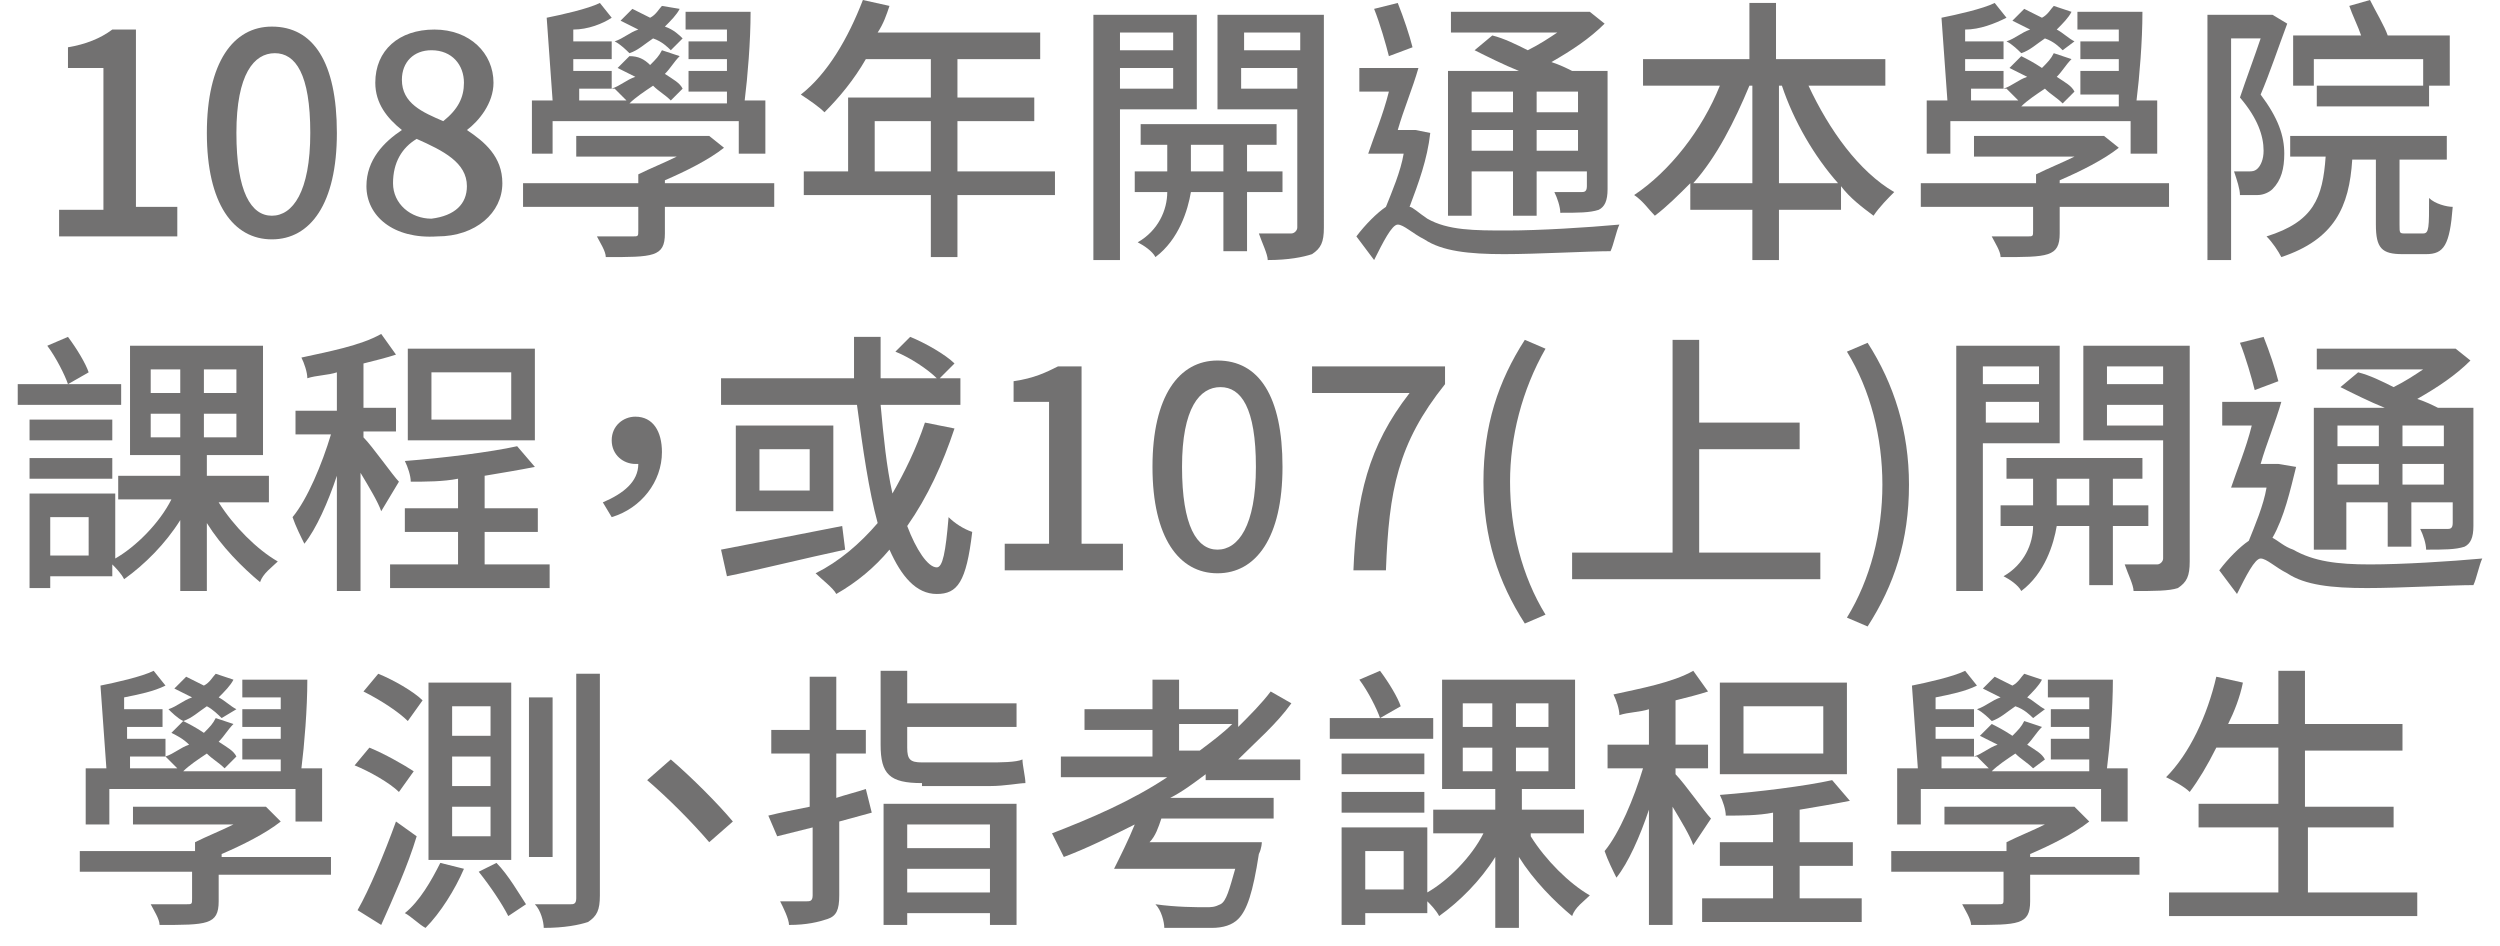
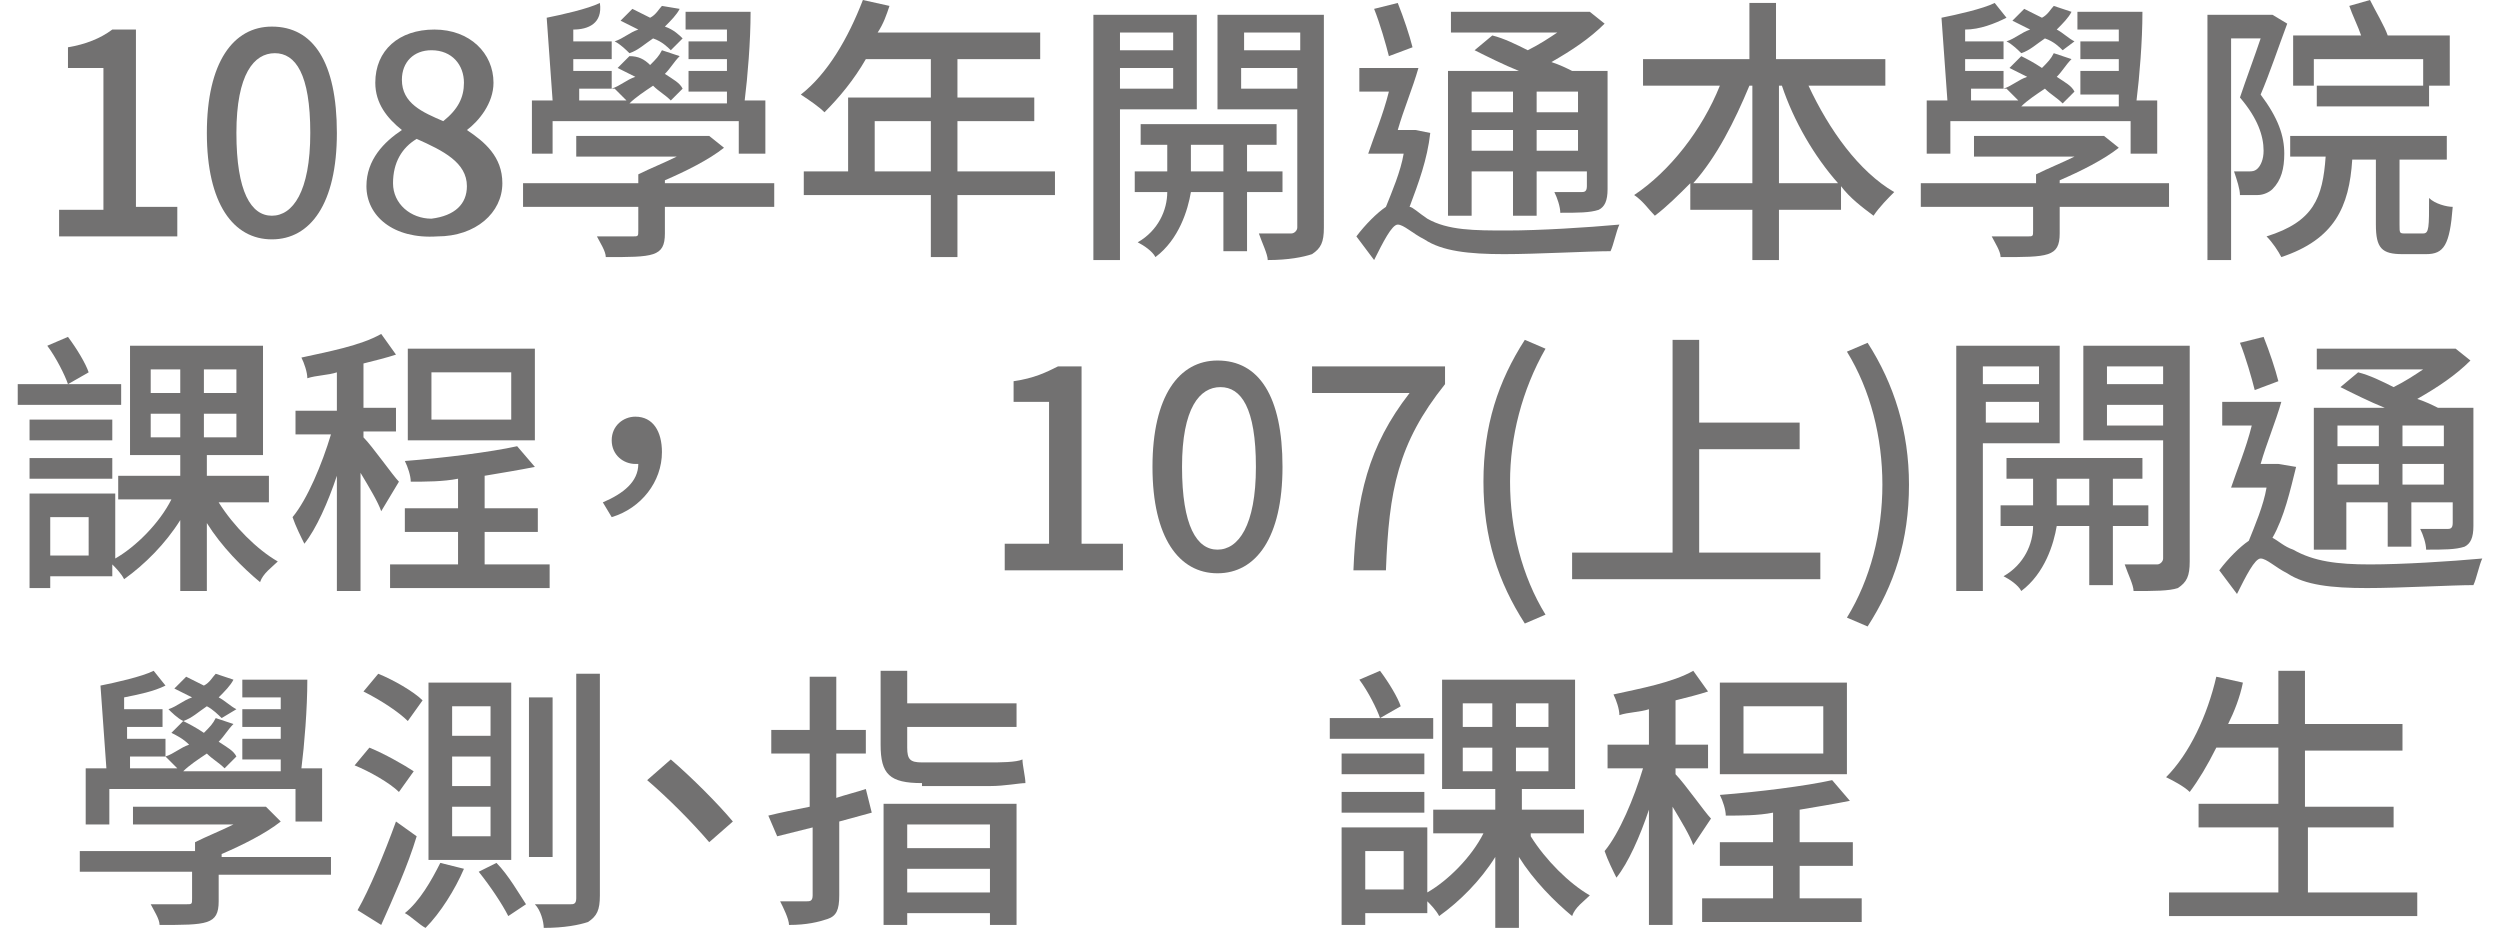
<svg xmlns="http://www.w3.org/2000/svg" version="1.1" id="圖層_1" x="0px" y="0px" viewBox="0 0 84.6 32" style="enable-background:new 0 0 84.6 32;" xml:space="preserve">
  <style type="text/css">
	.st0{fill:#727171;}
</style>
  <title>資產 47</title>
  <g>
    <path class="st0" d="M2,7.1h1.5V2.3H2.3V1.6C2.9,1.5,3.4,1.3,3.8,1h0.8v6H6V8H2V7.1z" />
    <path class="st0" d="M7,4.5c0-2.4,0.9-3.6,2.2-3.6c1.4,0,2.2,1.2,2.2,3.6c0,2.4-0.9,3.6-2.2,3.6C7.9,8.1,7,6.9,7,4.5z M10.5,4.5   c0-2-0.5-2.7-1.2-2.7S8,2.5,8,4.5c0,2,0.5,2.8,1.2,2.8S10.5,6.5,10.5,4.5z" />
    <path class="st0" d="M12.4,6.3c0-0.9,0.6-1.5,1.2-1.9v0c-0.5-0.4-0.9-0.9-0.9-1.6c0-1.1,0.8-1.8,2-1.8c1.2,0,2,0.8,2,1.8   c0,0.7-0.5,1.3-0.9,1.6v0c0.6,0.4,1.2,0.9,1.2,1.8c0,1-0.9,1.8-2.2,1.8C13.3,8.1,12.4,7.3,12.4,6.3z M15.8,6.3   c0-0.8-0.8-1.2-1.7-1.6c-0.5,0.3-0.8,0.8-0.8,1.5c0,0.7,0.6,1.2,1.3,1.2C15.4,7.3,15.8,6.9,15.8,6.3z M15.7,2.8   c0-0.6-0.4-1.1-1.1-1.1c-0.6,0-1,0.4-1,1c0,0.8,0.7,1.1,1.4,1.4C15.5,3.7,15.7,3.3,15.7,2.8z" />
-     <path class="st0" d="M26.2,7h-3.7v0.9c0,0.4-0.1,0.6-0.4,0.7c-0.3,0.1-0.8,0.1-1.6,0.1c0-0.2-0.2-0.5-0.3-0.7c0.5,0,1.1,0,1.2,0   c0.2,0,0.2,0,0.2-0.2V7h-3.9V6.2h3.9V5.9c0.4-0.2,0.9-0.4,1.3-0.6h-3.4V4.6h4.3l0.2,0L24.5,5c-0.5,0.4-1.3,0.8-2,1.1v0.1h3.7V7z    M18.8,5.2H18V3.4h0.7l-0.2-2.8c0.5-0.1,1.4-0.3,1.8-0.5l0.4,0.5C20.4,0.8,19.9,1,19.4,1l0,0.4h1.3V2h-1.3l0,0.4h1.3V3   c0.3-0.1,0.5-0.3,0.8-0.4c-0.2-0.1-0.4-0.2-0.6-0.3l0.4-0.4C21.6,1.9,21.8,2,22,2.2c0.2-0.2,0.3-0.3,0.4-0.5L23,1.9   c-0.2,0.2-0.3,0.4-0.5,0.6C22.8,2.7,23,2.8,23.1,3l-0.4,0.4c-0.2-0.2-0.4-0.3-0.6-0.5c-0.3,0.2-0.6,0.4-0.8,0.6h3.3   c0-0.1,0-0.3,0-0.4h-1.3V2.4h1.3l0-0.4h-1.3V1.4h1.3l0-0.4h-1.4V0.4h2.2c0,1-0.1,2.2-0.2,3h0.7v1.8h-0.9V4.1h-6.3V5.2z M19.6,3.4   h1.6c-0.1-0.1-0.3-0.3-0.4-0.4h-1.2L19.6,3.4z M22.7,1.7c-0.1-0.1-0.3-0.3-0.6-0.4c-0.3,0.2-0.5,0.4-0.8,0.5   c-0.1-0.1-0.3-0.3-0.5-0.4c0.3-0.1,0.5-0.3,0.8-0.4c-0.2-0.1-0.4-0.2-0.6-0.3l0.4-0.4c0.2,0.1,0.4,0.2,0.6,0.3   c0.2-0.1,0.3-0.3,0.4-0.4L23,0.3c-0.1,0.2-0.3,0.4-0.5,0.6C22.8,1,23,1.2,23.1,1.3L22.7,1.7z" />
+     <path class="st0" d="M26.2,7h-3.7v0.9c0,0.4-0.1,0.6-0.4,0.7c-0.3,0.1-0.8,0.1-1.6,0.1c0-0.2-0.2-0.5-0.3-0.7c0.5,0,1.1,0,1.2,0   c0.2,0,0.2,0,0.2-0.2V7h-3.9V6.2h3.9V5.9c0.4-0.2,0.9-0.4,1.3-0.6h-3.4V4.6h4.3l0.2,0L24.5,5c-0.5,0.4-1.3,0.8-2,1.1v0.1h3.7V7z    M18.8,5.2H18V3.4h0.7l-0.2-2.8c0.5-0.1,1.4-0.3,1.8-0.5C20.4,0.8,19.9,1,19.4,1l0,0.4h1.3V2h-1.3l0,0.4h1.3V3   c0.3-0.1,0.5-0.3,0.8-0.4c-0.2-0.1-0.4-0.2-0.6-0.3l0.4-0.4C21.6,1.9,21.8,2,22,2.2c0.2-0.2,0.3-0.3,0.4-0.5L23,1.9   c-0.2,0.2-0.3,0.4-0.5,0.6C22.8,2.7,23,2.8,23.1,3l-0.4,0.4c-0.2-0.2-0.4-0.3-0.6-0.5c-0.3,0.2-0.6,0.4-0.8,0.6h3.3   c0-0.1,0-0.3,0-0.4h-1.3V2.4h1.3l0-0.4h-1.3V1.4h1.3l0-0.4h-1.4V0.4h2.2c0,1-0.1,2.2-0.2,3h0.7v1.8h-0.9V4.1h-6.3V5.2z M19.6,3.4   h1.6c-0.1-0.1-0.3-0.3-0.4-0.4h-1.2L19.6,3.4z M22.7,1.7c-0.1-0.1-0.3-0.3-0.6-0.4c-0.3,0.2-0.5,0.4-0.8,0.5   c-0.1-0.1-0.3-0.3-0.5-0.4c0.3-0.1,0.5-0.3,0.8-0.4c-0.2-0.1-0.4-0.2-0.6-0.3l0.4-0.4c0.2,0.1,0.4,0.2,0.6,0.3   c0.2-0.1,0.3-0.3,0.4-0.4L23,0.3c-0.1,0.2-0.3,0.4-0.5,0.6C22.8,1,23,1.2,23.1,1.3L22.7,1.7z" />
    <path class="st0" d="M35.7,6.6h-3.3v2.1h-0.9V6.6h-4.3V5.8h1.5V3.3h2.8V2h-2.2c-0.4,0.7-0.9,1.3-1.4,1.8c-0.2-0.2-0.5-0.4-0.8-0.6   c0.9-0.7,1.6-1.9,2.1-3.2l0.9,0.2c-0.1,0.3-0.2,0.6-0.4,0.9h5.5V2h-2.8v1.3H35v0.8h-2.6v1.7h3.3V6.6z M31.5,5.8V4.1h-1.9v1.7H31.5z   " />
    <path class="st0" d="M37.9,3.7v5.1H37V0.5h3.5v3.2H37.9z M37.9,1.1v0.6h1.8V1.1H37.9z M39.7,3V2.3h-1.8V3H39.7z M42.2,6.5v2h-0.8   v-2h-1.1c-0.1,0.6-0.4,1.6-1.2,2.2c-0.1-0.2-0.4-0.4-0.6-0.5c0.7-0.4,1-1.1,1-1.7h-1.1V5.8h1.1V4.9h-0.9V4.2h4.6v0.7h-1v0.9h1.2   v0.7H42.2z M41.4,5.8V4.9h-1.1v0.9H41.4z M44.8,7.7c0,0.5-0.1,0.7-0.4,0.9c-0.3,0.1-0.8,0.2-1.5,0.2c0-0.2-0.2-0.6-0.3-0.9   c0.5,0,1,0,1.1,0c0.1,0,0.2-0.1,0.2-0.2v-4h-2.7V0.5h3.6V7.7z M42.1,1.1v0.6h1.9V1.1H42.1z M43.9,3V2.3h-1.9V3H43.9z" />
    <path class="st0" d="M48.4,4.5C48.3,5.4,48,6.2,47.7,7C47.8,7,48,7.2,48.3,7.4C49,7.8,49.9,7.8,51,7.8c1.1,0,2.7-0.1,3.8-0.2   c-0.1,0.2-0.2,0.7-0.3,0.9c-0.7,0-2.5,0.1-3.6,0.1c-1.2,0-2.1-0.1-2.7-0.5c-0.4-0.2-0.7-0.5-0.9-0.5c-0.2,0-0.5,0.6-0.8,1.2L45.9,8   c0.3-0.4,0.7-0.8,1-1c0.2-0.5,0.5-1.2,0.6-1.8h-1.2c0.2-0.6,0.5-1.3,0.7-2.1h-1V2.3h2c-0.2,0.7-0.5,1.4-0.7,2.1h0.5l0.1,0L48.4,4.5   z M47,1.9c-0.1-0.4-0.3-1.1-0.5-1.6l0.8-0.2c0.2,0.5,0.4,1.1,0.5,1.5L47,1.9z M49.8,7.3H49V2.4h2.4c-0.5-0.2-1.1-0.5-1.5-0.7   l0.6-0.5c0.4,0.1,0.8,0.3,1.2,0.5c0.4-0.2,0.7-0.4,1-0.6h-3.6V0.4h4.5l0.2,0l0.5,0.4c-0.5,0.5-1.1,0.9-1.8,1.3   c0.3,0.1,0.5,0.2,0.7,0.3h1.2v4c0,0.4-0.1,0.6-0.3,0.7c-0.3,0.1-0.7,0.1-1.3,0.1c0-0.2-0.1-0.5-0.2-0.7c0.4,0,0.8,0,0.9,0   c0.1,0,0.2,0,0.2-0.2V5.8H52v1.5h-0.8V5.8h-1.4V7.3z M49.8,3.1v0.7h1.4V3.1H49.8z M51.2,5.1V4.4h-1.4v0.7H51.2z M53.4,3.1H52v0.7   h1.4V3.1z M53.4,5.1V4.4H52v0.7H53.4z" />
    <path class="st0" d="M61.2,2.9c0.7,1.5,1.7,2.9,2.9,3.6c-0.2,0.2-0.5,0.5-0.7,0.8c-0.4-0.3-0.8-0.6-1.1-1v0.8h-2.1v1.7h-0.9V7.1   h-2.1V6.2C56.8,6.6,56.4,7,56,7.3c-0.2-0.2-0.4-0.5-0.7-0.7c1.2-0.8,2.3-2.2,2.9-3.7h-2.6V2h3.6V0.1h0.9V2h3.7v0.9H61.2z M59.3,6.2   V2.9h-0.1c-0.5,1.2-1.1,2.4-1.9,3.3H59.3z M62.2,6.2c-0.8-0.9-1.5-2.1-1.9-3.3h-0.1v3.3H62.2z" />
    <path class="st0" d="M73.4,7h-3.7v0.9c0,0.4-0.1,0.6-0.4,0.7c-0.3,0.1-0.8,0.1-1.6,0.1c0-0.2-0.2-0.5-0.3-0.7c0.5,0,1.1,0,1.2,0   c0.2,0,0.2,0,0.2-0.2V7H65V6.2h3.9V5.9c0.4-0.2,0.9-0.4,1.3-0.6h-3.4V4.6H71l0.2,0L71.7,5c-0.5,0.4-1.3,0.8-2,1.1v0.1h3.7V7z    M66,5.2h-0.8V3.4h0.7l-0.2-2.8c0.5-0.1,1.4-0.3,1.8-0.5l0.4,0.5C67.5,0.8,67,1,66.5,1l0,0.4h1.3V2h-1.3l0,0.4h1.3V3   c0.3-0.1,0.5-0.3,0.8-0.4c-0.2-0.1-0.4-0.2-0.6-0.3l0.4-0.4c0.2,0.1,0.4,0.2,0.7,0.4c0.2-0.2,0.3-0.3,0.4-0.5l0.6,0.2   c-0.2,0.2-0.3,0.4-0.5,0.6c0.3,0.2,0.5,0.3,0.6,0.5l-0.4,0.4c-0.2-0.2-0.4-0.3-0.6-0.5c-0.3,0.2-0.6,0.4-0.8,0.6h3.3   c0-0.1,0-0.3,0-0.4h-1.3V2.4h1.3l0-0.4h-1.3V1.4h1.3l0-0.4h-1.4V0.4h2.2c0,1-0.1,2.2-0.2,3h0.7v1.8h-0.9V4.1H66V5.2z M66.7,3.4h1.6   C68.2,3.3,68,3.1,67.9,3h-1.2L66.7,3.4z M69.8,1.7c-0.1-0.1-0.3-0.3-0.6-0.4c-0.3,0.2-0.5,0.4-0.8,0.5c-0.1-0.1-0.3-0.3-0.5-0.4   c0.3-0.1,0.5-0.3,0.8-0.4c-0.2-0.1-0.4-0.2-0.6-0.3l0.4-0.4c0.2,0.1,0.4,0.2,0.6,0.3c0.2-0.1,0.3-0.3,0.4-0.4l0.6,0.2   c-0.1,0.2-0.3,0.4-0.5,0.6c0.2,0.1,0.4,0.3,0.6,0.4L69.8,1.7z" />
    <path class="st0" d="M77.4,0.8c-0.3,0.8-0.6,1.7-0.9,2.4c0.6,0.8,0.8,1.4,0.8,2c0,0.5-0.1,0.9-0.4,1.2c-0.1,0.1-0.3,0.2-0.5,0.2   c-0.2,0-0.4,0-0.6,0c0-0.2-0.1-0.5-0.2-0.8c0.2,0,0.3,0,0.5,0c0.1,0,0.2,0,0.3-0.1c0.1-0.1,0.2-0.3,0.2-0.6c0-0.5-0.2-1.1-0.8-1.8   c0.2-0.6,0.5-1.4,0.7-2h-1v7.5h-0.8V0.5h2.1l0.1,0L77.4,0.8z M82,7.9c0.2,0,0.2-0.2,0.2-1.2C82.4,6.9,82.8,7,83,7   c-0.1,1.3-0.3,1.6-0.9,1.6h-0.8c-0.7,0-0.9-0.2-0.9-1V5.4h-0.8C79.5,7,79,8.1,77.2,8.7c-0.1-0.2-0.3-0.5-0.5-0.7   c1.6-0.5,1.9-1.3,2-2.7h-1.2V4.6h5.3v0.8h-1.6v2.2c0,0.3,0,0.3,0.2,0.3H82z M78.3,2.9h-0.7V1.2h2.3c-0.1-0.3-0.3-0.7-0.4-1L80.2,0   c0.2,0.4,0.5,0.9,0.6,1.2h2.1v1.7h-0.7v0.7h-3.8V2.9z M78.3,2v0.9H82V2H78.3z" />
    <path class="st0" d="M4.1,13.7H0.6V13h1.7c-0.1-0.3-0.4-0.9-0.7-1.3l0.7-0.3c0.3,0.4,0.6,0.9,0.7,1.2L2.3,13h1.8V13.7z M7.4,17   c0.5,0.8,1.3,1.6,2,2c-0.2,0.2-0.5,0.4-0.6,0.7c-0.6-0.5-1.3-1.2-1.8-2V20H6.1v-2.4c-0.5,0.8-1.2,1.5-1.9,2   c-0.1-0.2-0.3-0.4-0.4-0.5v0.4H1.7v0.4H1v-3.2h2.9v2.2c0.7-0.4,1.5-1.2,1.9-2H4v-0.8h2.1v-0.7H4.4v-3.7h4.5v3.7H7v0.7h2.1V17H7.4z    M3.8,14.9H1v-0.7h2.8V14.9z M1,15.5h2.8v0.7H1V15.5z M3.1,17.5H1.7v1.3h1.3V17.5z M5.1,13.3h1v-0.8h-1V13.3z M5.1,14.8h1V14h-1   V14.8z M8,12.5H6.9v0.8H8V12.5z M8,14H6.9v0.8H8V14z" />
    <path class="st0" d="M12.9,17.3c-0.1-0.3-0.4-0.8-0.7-1.3v4h-0.8v-3.9c-0.3,0.9-0.7,1.8-1.1,2.3c-0.1-0.2-0.3-0.6-0.4-0.9   c0.5-0.6,1-1.8,1.3-2.8H10v-0.8h1.4v-1.3c-0.3,0.1-0.7,0.1-1,0.2c0-0.2-0.1-0.5-0.2-0.7c0.9-0.2,2-0.4,2.7-0.8l0.5,0.7   c-0.3,0.1-0.7,0.2-1.1,0.3v1.5h1.1v0.8h-1.1v0.2c0.3,0.3,1,1.3,1.2,1.5L12.9,17.3z M18.6,19.1v0.8h-5.4v-0.8h2.3V18h-1.8v-0.8h1.8   v-1c-0.5,0.1-1.1,0.1-1.6,0.1c0-0.2-0.1-0.5-0.2-0.7c1.3-0.1,2.9-0.3,3.8-0.5l0.6,0.7c-0.5,0.1-1.1,0.2-1.7,0.3v1.1h1.8V18h-1.8   v1.1H18.6z M18.1,14.9h-4.3v-3.1h4.3V14.9z M17.3,12.6h-2.7v1.6h2.7V12.6z" />
    <path class="st0" d="M20.4,17c0.7-0.3,1.2-0.7,1.2-1.3c0,0-0.1,0-0.1,0c-0.4,0-0.8-0.3-0.8-0.8c0-0.5,0.4-0.8,0.8-0.8   c0.6,0,0.9,0.5,0.9,1.2c0,1-0.7,1.9-1.7,2.2L20.4,17z" />
-     <path class="st0" d="M28.6,18.6c-1.4,0.3-3,0.7-4,0.9l-0.2-0.9c1-0.2,2.6-0.5,4.1-0.8L28.6,18.6z M32.3,14.5   c-0.4,1.2-0.9,2.3-1.6,3.3c0.3,0.8,0.7,1.4,1,1.4c0.2,0,0.3-0.5,0.4-1.7c0.2,0.2,0.5,0.4,0.8,0.5c-0.2,1.7-0.5,2.1-1.2,2.1   c-0.7,0-1.2-0.6-1.6-1.5c-0.5,0.6-1.1,1.1-1.8,1.5c-0.1-0.2-0.5-0.5-0.7-0.7c0.8-0.4,1.5-1,2.1-1.7c-0.3-1.1-0.5-2.5-0.7-4h-4.6   v-0.9h4.5c0-0.5,0-1,0-1.4h0.9c0,0.5,0,1,0,1.4h1.9c-0.3-0.3-0.9-0.7-1.4-0.9l0.5-0.5c0.5,0.2,1.2,0.6,1.5,0.9l-0.5,0.5h0.7v0.9   h-2.7c0.1,1.1,0.2,2.1,0.4,3c0.4-0.7,0.8-1.5,1.1-2.4L32.3,14.5z M28.2,14.4v2.9h-3.3v-2.9H28.2z M27.4,15.2h-1.7v1.4h1.7V15.2z" />
    <path class="st0" d="M34,18.4h1.5v-4.8h-1.2v-0.7c0.7-0.1,1.1-0.3,1.5-0.5h0.8v6H38v0.9h-4V18.4z" />
    <path class="st0" d="M39,15.8c0-2.4,0.9-3.6,2.2-3.6c1.4,0,2.2,1.2,2.2,3.6c0,2.4-0.9,3.6-2.2,3.6C39.9,19.4,39,18.2,39,15.8z    M42.5,15.8c0-2-0.5-2.7-1.2-2.7S40,13.8,40,15.8c0,2,0.5,2.8,1.2,2.8S42.5,17.8,42.5,15.8z" />
    <path class="st0" d="M47.7,13.3h-3.3v-0.9h4.5V13c-1.6,2-1.9,3.6-2,6.3h-1.1C45.9,16.8,46.3,15.1,47.7,13.3z" />
    <path class="st0" d="M50.2,16.3c0-1.9,0.5-3.4,1.4-4.8l0.7,0.3c-0.8,1.4-1.2,3-1.2,4.5c0,1.6,0.4,3.2,1.2,4.5l-0.7,0.3   C50.7,19.7,50.2,18.2,50.2,16.3z" />
    <path class="st0" d="M61.6,18.7v0.9h-8.4v-0.9h3.4v-7.2h0.9v2.8h3.4v0.9h-3.4v3.5H61.6z" />
    <path class="st0" d="M62.5,20.9c0.8-1.3,1.2-2.9,1.2-4.5c0-1.6-0.4-3.2-1.2-4.5l0.7-0.3c0.9,1.4,1.4,3,1.4,4.8   c0,1.9-0.5,3.4-1.4,4.8L62.5,20.9z" />
    <path class="st0" d="M67.1,15V20h-0.9v-8.3h3.5V15H67.1z M67.1,12.4V13H69v-0.6H67.1z M69,14.3v-0.7h-1.8v0.7H69z M71.5,17.8v2   h-0.8v-2h-1.1c-0.1,0.6-0.4,1.6-1.2,2.2c-0.1-0.2-0.4-0.4-0.6-0.5c0.7-0.4,1-1.1,1-1.7h-1.1v-0.7h1.1v-0.9h-0.9v-0.7h4.6v0.7h-1   v0.9h1.2v0.7H71.5z M70.7,17.1v-0.9h-1.1v0.9H70.7z M74.1,19c0,0.5-0.1,0.7-0.4,0.9C73.4,20,72.9,20,72.2,20c0-0.2-0.2-0.6-0.3-0.9   c0.5,0,1,0,1.1,0c0.1,0,0.2-0.1,0.2-0.2v-4h-2.7v-3.2h3.6V19z M71.3,12.4V13h1.9v-0.6H71.3z M73.2,14.4v-0.7h-1.9v0.7H73.2z" />
    <path class="st0" d="M77.7,15.8c-0.2,0.8-0.4,1.7-0.8,2.4c0.2,0.1,0.4,0.3,0.7,0.4c0.7,0.4,1.5,0.5,2.6,0.5c1.1,0,2.7-0.1,3.8-0.2   c-0.1,0.2-0.2,0.7-0.3,0.9c-0.7,0-2.5,0.1-3.6,0.1c-1.2,0-2.1-0.1-2.7-0.5c-0.4-0.2-0.7-0.5-0.9-0.5c-0.2,0-0.5,0.6-0.8,1.2   l-0.6-0.8c0.3-0.4,0.7-0.8,1-1c0.2-0.5,0.5-1.2,0.6-1.8h-1.2c0.2-0.6,0.5-1.3,0.7-2.1h-1v-0.8h2c-0.2,0.7-0.5,1.4-0.7,2.1h0.5   l0.1,0L77.7,15.8z M76.3,13.2c-0.1-0.4-0.3-1.1-0.5-1.6l0.8-0.2c0.2,0.5,0.4,1.1,0.5,1.5L76.3,13.2z M79.1,18.6h-0.8v-4.8h2.4   c-0.5-0.2-1.1-0.5-1.5-0.7l0.6-0.5c0.4,0.1,0.8,0.3,1.2,0.5c0.4-0.2,0.7-0.4,1-0.6h-3.6v-0.7h4.5l0.2,0l0.5,0.4   c-0.5,0.5-1.1,0.9-1.8,1.3c0.3,0.1,0.5,0.2,0.7,0.3h1.2v4c0,0.4-0.1,0.6-0.3,0.7c-0.3,0.1-0.7,0.1-1.3,0.1c0-0.2-0.1-0.5-0.2-0.7   c0.4,0,0.8,0,0.9,0c0.1,0,0.2,0,0.2-0.2v-0.7h-1.4v1.5h-0.8v-1.5h-1.4V18.6z M79.1,14.4v0.7h1.4v-0.7H79.1z M80.5,16.4v-0.7h-1.4   v0.7H80.5z M82.7,14.4h-1.4v0.7h1.4V14.4z M82.7,16.4v-0.7h-1.4v0.7H82.7z" />
    <path class="st0" d="M11.1,29.6H7.4v0.9c0,0.4-0.1,0.6-0.4,0.7c-0.3,0.1-0.8,0.1-1.6,0.1c0-0.2-0.2-0.5-0.3-0.7c0.5,0,1.1,0,1.2,0   c0.2,0,0.2,0,0.2-0.2v-0.9H2.7v-0.7h3.9v-0.3c0.4-0.2,0.9-0.4,1.3-0.6H4.5v-0.6h4.3l0.2,0l0.5,0.5c-0.5,0.4-1.3,0.8-2,1.1v0.1h3.7   V29.6z M3.7,27.9H2.9V26h0.7l-0.2-2.8c0.5-0.1,1.4-0.3,1.8-0.5l0.4,0.5c-0.4,0.2-0.9,0.3-1.4,0.4l0,0.4h1.3v0.6H4.3l0,0.4h1.3v0.6   c0.3-0.1,0.5-0.3,0.8-0.4C6.2,25,6,24.9,5.8,24.8l0.4-0.4c0.2,0.1,0.4,0.2,0.7,0.4c0.2-0.2,0.3-0.3,0.4-0.5l0.6,0.2   c-0.2,0.2-0.3,0.4-0.5,0.6c0.3,0.2,0.5,0.3,0.6,0.5L7.6,26c-0.2-0.2-0.4-0.3-0.6-0.5c-0.3,0.2-0.6,0.4-0.8,0.6h3.3   c0-0.1,0-0.3,0-0.4H8.2V25h1.3l0-0.4H8.2V24h1.3l0-0.4H8.2V23h2.2c0,1-0.1,2.2-0.2,3h0.7v1.8h-0.9v-1.1H3.7V27.9z M4.4,26H6   c-0.1-0.1-0.3-0.3-0.4-0.4H4.4L4.4,26z M7.5,24.3C7.4,24.2,7.2,24,7,23.9c-0.3,0.2-0.5,0.4-0.8,0.5C6,24.3,5.8,24.1,5.7,24   c0.3-0.1,0.5-0.3,0.8-0.4c-0.2-0.1-0.4-0.2-0.6-0.3l0.4-0.4c0.2,0.1,0.4,0.2,0.6,0.3c0.2-0.1,0.3-0.3,0.4-0.4l0.6,0.2   c-0.1,0.2-0.3,0.4-0.5,0.6c0.2,0.1,0.4,0.3,0.6,0.4L7.5,24.3z" />
    <path class="st0" d="M12.5,25.3c0.5,0.2,1.2,0.6,1.5,0.8l-0.5,0.7c-0.3-0.3-1-0.7-1.5-0.9L12.5,25.3z M13.4,27.8l0.7,0.5   c-0.3,1-0.8,2.1-1.2,3l-0.8-0.5C12.5,30.1,13,28.9,13.4,27.8z M12.8,22.8c0.5,0.2,1.2,0.6,1.5,0.9l-0.5,0.7c-0.3-0.3-0.9-0.7-1.5-1   L12.8,22.8z M15.7,29.4c-0.3,0.7-0.8,1.5-1.3,2c-0.2-0.1-0.5-0.4-0.7-0.5c0.5-0.4,0.9-1.1,1.2-1.7L15.7,29.4z M17.3,23.1v6h-2.8v-6   H17.3z M15.3,24.9h1.3v-1h-1.3V24.9z M15.3,26.6h1.3v-1h-1.3V26.6z M15.3,28.3h1.3v-1h-1.3V28.3z M16.8,29.2c0.4,0.4,0.8,1.1,1,1.4   L17.2,31c-0.2-0.4-0.6-1-1-1.5L16.8,29.2z M18.7,23.7V29h-0.8v-5.4H18.7z M20.3,22.7v7.6c0,0.5-0.1,0.7-0.4,0.9   c-0.3,0.1-0.8,0.2-1.5,0.2c0-0.2-0.1-0.6-0.3-0.8c0.5,0,1,0,1.2,0c0.1,0,0.2,0,0.2-0.2v-7.6H20.3z" />
    <path class="st0" d="M24.8,27.8L24,28.5c-0.6-0.7-1.4-1.5-2.1-2.1l0.8-0.7C23.4,26.3,24.3,27.2,24.8,27.8z" />
    <path class="st0" d="M29.5,27.5l-1.1,0.3v2.5c0,0.5-0.1,0.7-0.4,0.8c-0.3,0.1-0.7,0.2-1.3,0.2c0-0.2-0.2-0.6-0.3-0.8   c0.4,0,0.8,0,0.9,0c0.1,0,0.2,0,0.2-0.2v-2.3c-0.4,0.1-0.8,0.2-1.2,0.3L26,27.6c0.4-0.1,0.9-0.2,1.4-0.3v-1.8h-1.3v-0.8h1.3v-1.8   h0.9v1.8h1v0.8h-1V27c0.3-0.1,0.7-0.2,1-0.3L29.5,27.5z M31.2,26.5c-1.1,0-1.4-0.3-1.4-1.3v-2.5h0.9v1.1h3.7v0.8h-3.7v0.7   c0,0.4,0.1,0.5,0.5,0.5h2.3c0.3,0,0.9,0,1.1-0.1c0,0.2,0.1,0.6,0.1,0.8c-0.2,0-0.7,0.1-1.2,0.1H31.2z M29.9,27.2h4.5v4.1h-0.9v-0.4   h-2.8v0.4h-0.8V27.2z M30.7,27.9v0.8h2.8v-0.8H30.7z M33.5,30.2v-0.8h-2.8v0.8H33.5z" />
-     <path class="st0" d="M40.8,26.2c-0.4,0.3-0.8,0.6-1.2,0.8h3.5v0.7h-3.8c-0.1,0.3-0.2,0.6-0.4,0.8h3.8c0,0,0,0.2-0.1,0.4   c-0.2,1.3-0.4,1.9-0.7,2.2c-0.2,0.2-0.5,0.3-0.9,0.3c-0.3,0-1,0-1.6,0c0-0.2-0.1-0.6-0.3-0.8c0.7,0.1,1.4,0.1,1.7,0.1   c0.2,0,0.3,0,0.5-0.1c0.2-0.1,0.3-0.5,0.5-1.2h-4.1c0.2-0.4,0.5-1,0.7-1.5c-0.8,0.4-1.6,0.8-2.4,1.1c-0.1-0.2-0.3-0.6-0.4-0.8   c1.3-0.5,2.7-1.1,3.9-1.9h-3.6v-0.7H39v-0.9h-2.3v-0.7H39v-1h0.9v1h2v0.6c0.4-0.4,0.8-0.8,1.1-1.2l0.7,0.4   c-0.5,0.7-1.2,1.3-1.8,1.9H44v0.7H40.8z M40.6,25.4c0.4-0.3,0.8-0.6,1.1-0.9h-1.8v0.9H40.6z" />
    <path class="st0" d="M48.5,25H45v-0.7h1.7c-0.1-0.3-0.4-0.9-0.7-1.3l0.7-0.3c0.3,0.4,0.6,0.9,0.7,1.2l-0.7,0.4h1.8V25z M51.8,28.3   c0.5,0.8,1.3,1.6,2,2c-0.2,0.2-0.5,0.4-0.6,0.7c-0.6-0.5-1.3-1.2-1.8-2v2.4h-0.8V29c-0.5,0.8-1.2,1.5-1.9,2   c-0.1-0.2-0.3-0.4-0.4-0.5v0.4h-2.1v0.4h-0.8V28h2.9v2.2c0.7-0.4,1.5-1.2,1.9-2h-1.7v-0.8h2.1v-0.7h-1.8v-3.7h4.5v3.7h-1.8v0.7h2.1   v0.8H51.8z M48.2,26.2h-2.8v-0.7h2.8V26.2z M45.4,26.8h2.8v0.7h-2.8V26.8z M47.5,28.8h-1.3v1.3h1.3V28.8z M49.5,24.6h1v-0.8h-1   V24.6z M49.5,26.1h1v-0.8h-1V26.1z M52.4,23.8h-1.1v0.8h1.1V23.8z M52.4,25.3h-1.1v0.8h1.1V25.3z" />
    <path class="st0" d="M57.3,28.6c-0.1-0.3-0.4-0.8-0.7-1.3v4h-0.8v-3.9c-0.3,0.9-0.7,1.8-1.1,2.3c-0.1-0.2-0.3-0.6-0.4-0.9   c0.5-0.6,1-1.8,1.3-2.8h-1.2v-0.8h1.4V24c-0.3,0.1-0.7,0.1-1,0.2c0-0.2-0.1-0.5-0.2-0.7c0.9-0.2,2-0.4,2.7-0.8l0.5,0.7   c-0.3,0.1-0.7,0.2-1.1,0.3v1.5h1.1v0.8h-1.1v0.2c0.3,0.3,1,1.3,1.2,1.5L57.3,28.6z M63,30.4v0.8h-5.4v-0.8H60v-1.1h-1.8v-0.8H60v-1   c-0.5,0.1-1.1,0.1-1.6,0.1c0-0.2-0.1-0.5-0.2-0.7c1.3-0.1,2.9-0.3,3.8-0.5l0.6,0.7c-0.5,0.1-1.1,0.2-1.7,0.3v1.1h1.8v0.8h-1.8v1.1   H63z M62.5,26.2h-4.3v-3.1h4.3V26.2z M61.7,23.9H59v1.6h2.7V23.9z" />
-     <path class="st0" d="M72.4,29.6h-3.7v0.9c0,0.4-0.1,0.6-0.4,0.7c-0.3,0.1-0.8,0.1-1.6,0.1c0-0.2-0.2-0.5-0.3-0.7c0.5,0,1.1,0,1.2,0   c0.2,0,0.2,0,0.2-0.2v-0.9H64v-0.7h3.9v-0.3c0.4-0.2,0.9-0.4,1.3-0.6h-3.4v-0.6H70l0.2,0l0.5,0.5c-0.5,0.4-1.3,0.8-2,1.1v0.1h3.7   V29.6z M65,27.9h-0.8V26h0.7l-0.2-2.8c0.5-0.1,1.4-0.3,1.8-0.5l0.4,0.5c-0.4,0.2-0.9,0.3-1.4,0.4l0,0.4h1.3v0.6h-1.3l0,0.4h1.3v0.6   c0.3-0.1,0.5-0.3,0.8-0.4c-0.2-0.1-0.4-0.2-0.6-0.3l0.4-0.4c0.2,0.1,0.4,0.2,0.7,0.4c0.2-0.2,0.3-0.3,0.4-0.5l0.6,0.2   c-0.2,0.2-0.3,0.4-0.5,0.6c0.3,0.2,0.5,0.3,0.6,0.5L68.8,26c-0.2-0.2-0.4-0.3-0.6-0.5c-0.3,0.2-0.6,0.4-0.8,0.6h3.3   c0-0.1,0-0.3,0-0.4h-1.3V25h1.3l0-0.4h-1.3V24h1.3l0-0.4h-1.4V23h2.2c0,1-0.1,2.2-0.2,3h0.7v1.8h-0.9v-1.1H65V27.9z M65.7,26h1.6   c-0.1-0.1-0.3-0.3-0.4-0.4h-1.2L65.7,26z M68.8,24.3c-0.1-0.1-0.3-0.3-0.6-0.4c-0.3,0.2-0.5,0.4-0.8,0.5c-0.1-0.1-0.3-0.3-0.5-0.4   c0.3-0.1,0.5-0.3,0.8-0.4c-0.2-0.1-0.4-0.2-0.6-0.3l0.4-0.4c0.2,0.1,0.4,0.2,0.6,0.3c0.2-0.1,0.3-0.3,0.4-0.4l0.6,0.2   c-0.1,0.2-0.3,0.4-0.5,0.6c0.2,0.1,0.4,0.3,0.6,0.4L68.8,24.3z" />
    <path class="st0" d="M81.8,30.2v0.8h-8.4v-0.8h3.7V28h-2.7v-0.8h2.7v-1.9h-2.1c-0.3,0.6-0.6,1.1-0.9,1.5c-0.2-0.2-0.6-0.4-0.8-0.5   c0.8-0.8,1.4-2.1,1.7-3.4l0.9,0.2c-0.1,0.5-0.3,1-0.5,1.4h1.7v-1.8h0.9v1.8h3.3v0.9h-3.3v1.9H81V28h-2.9v2.2H81.8z" />
  </g>
</svg>